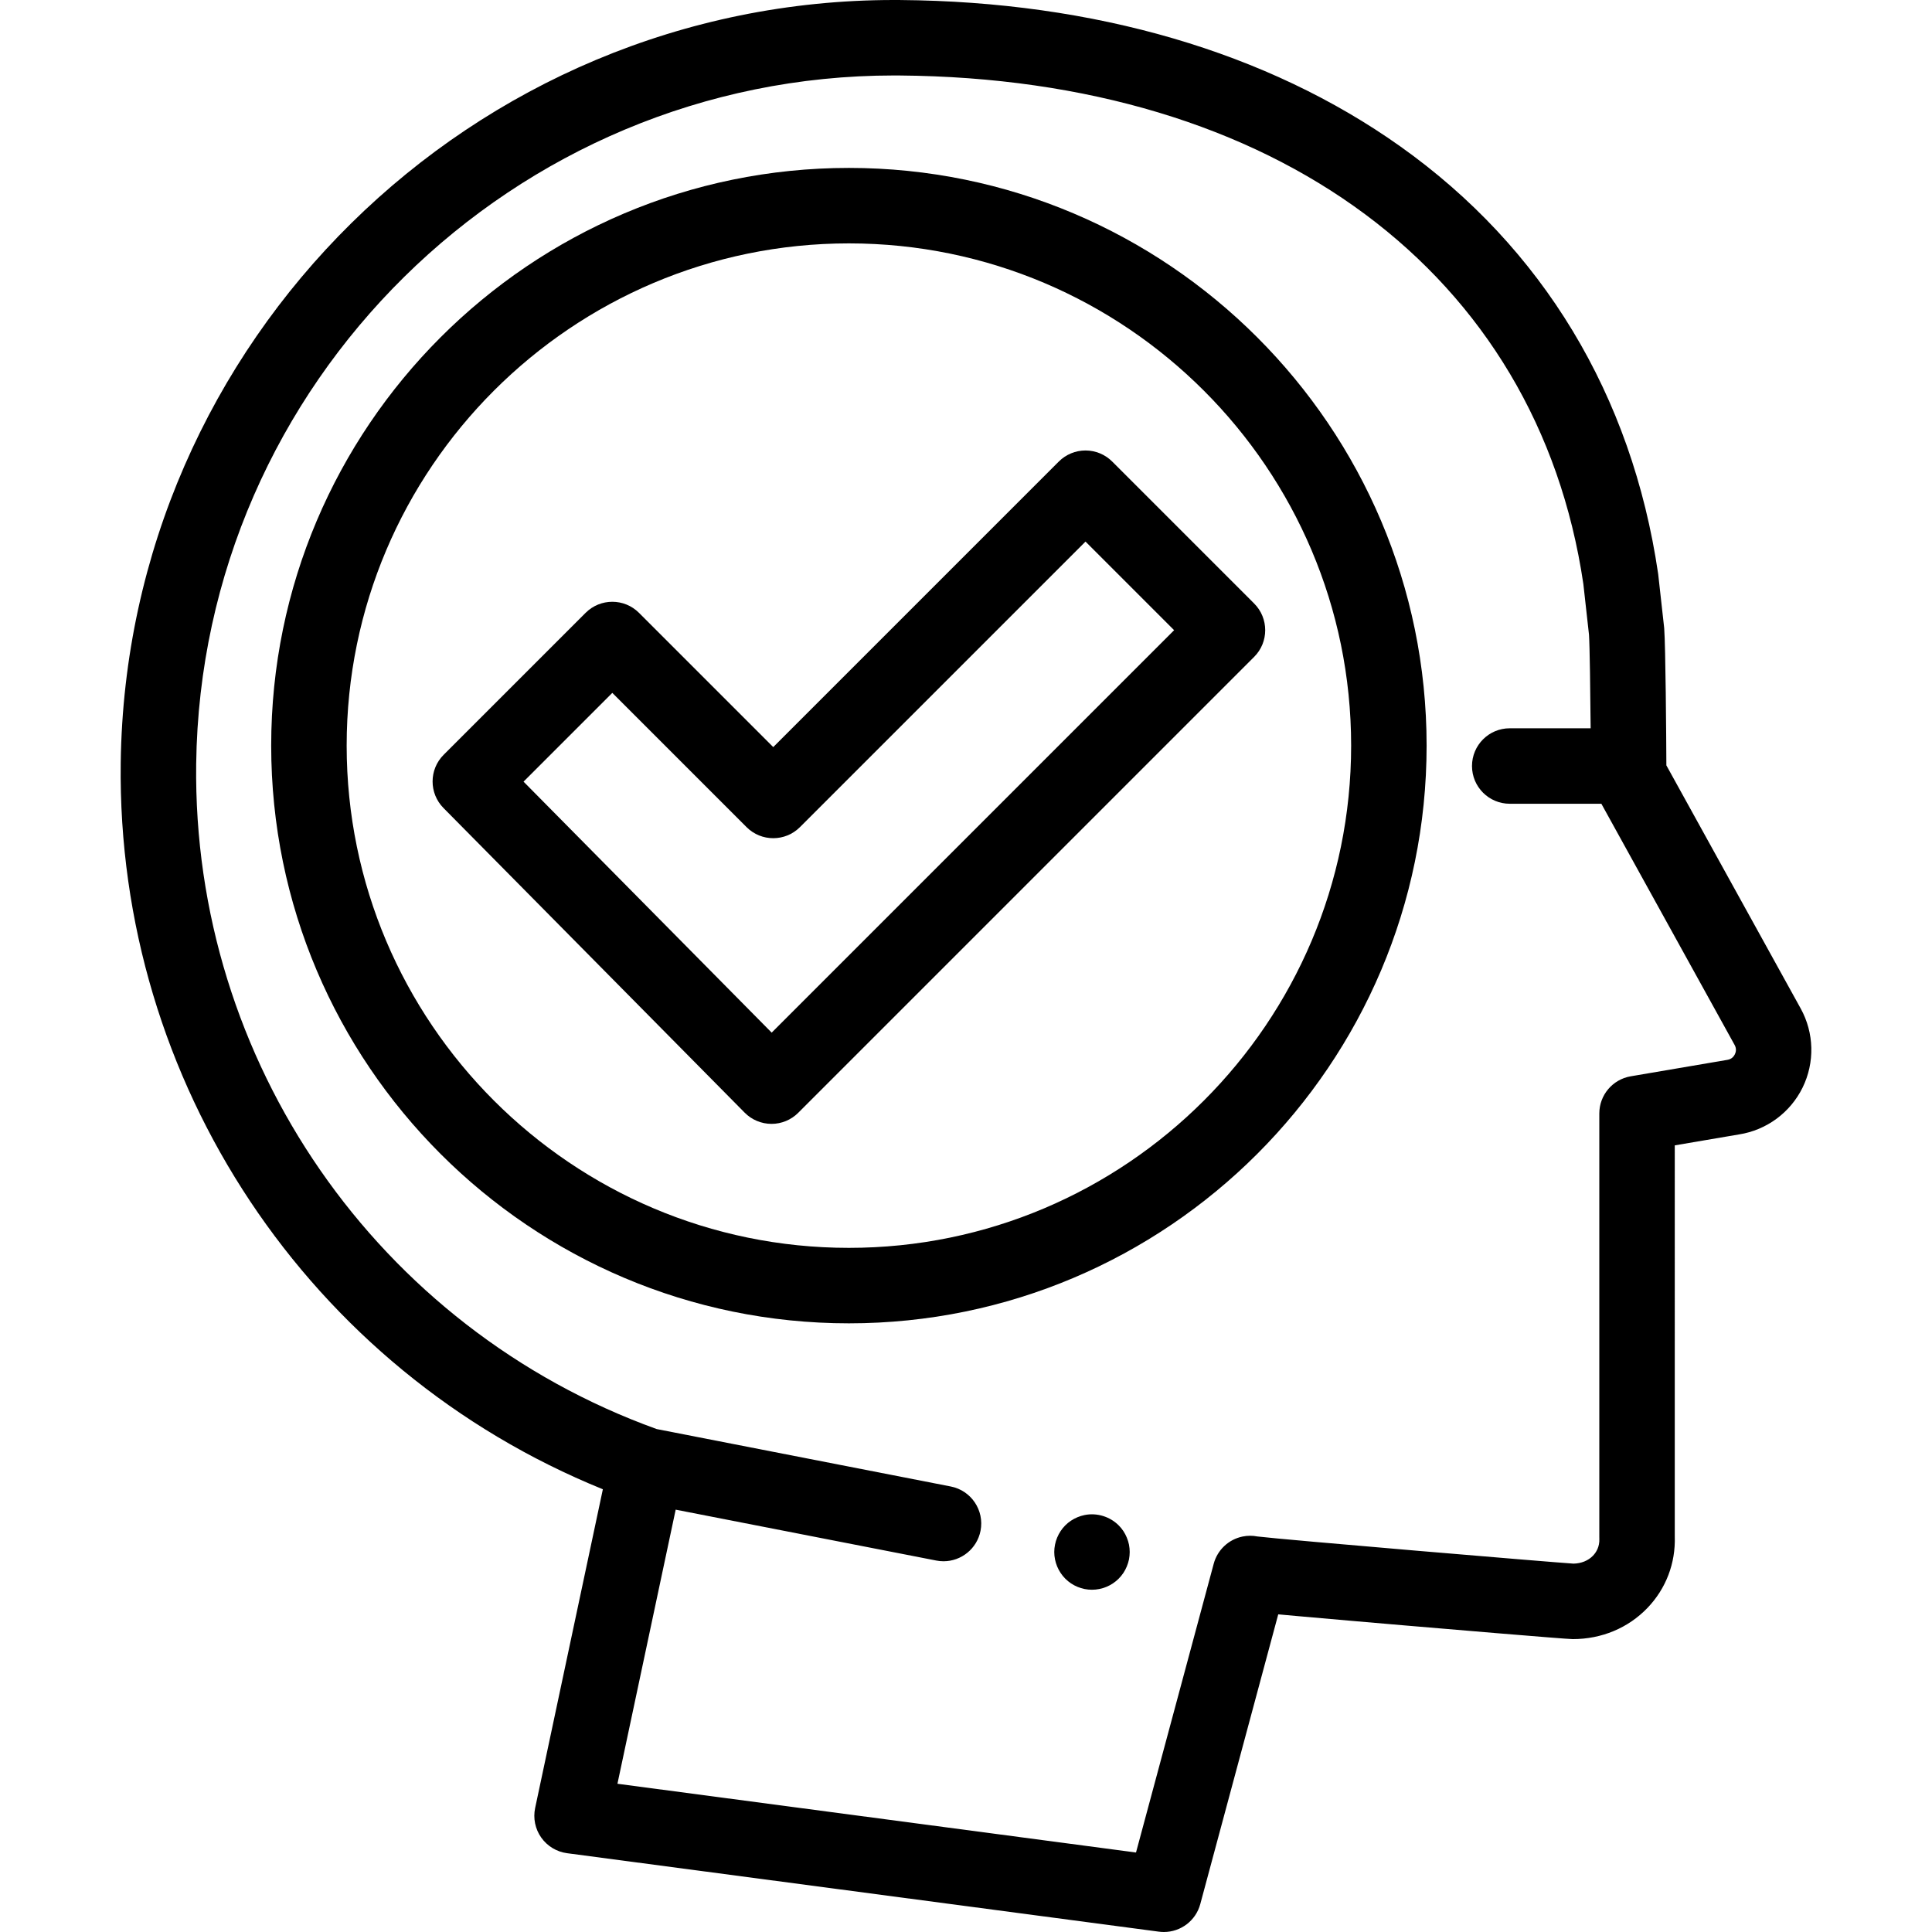
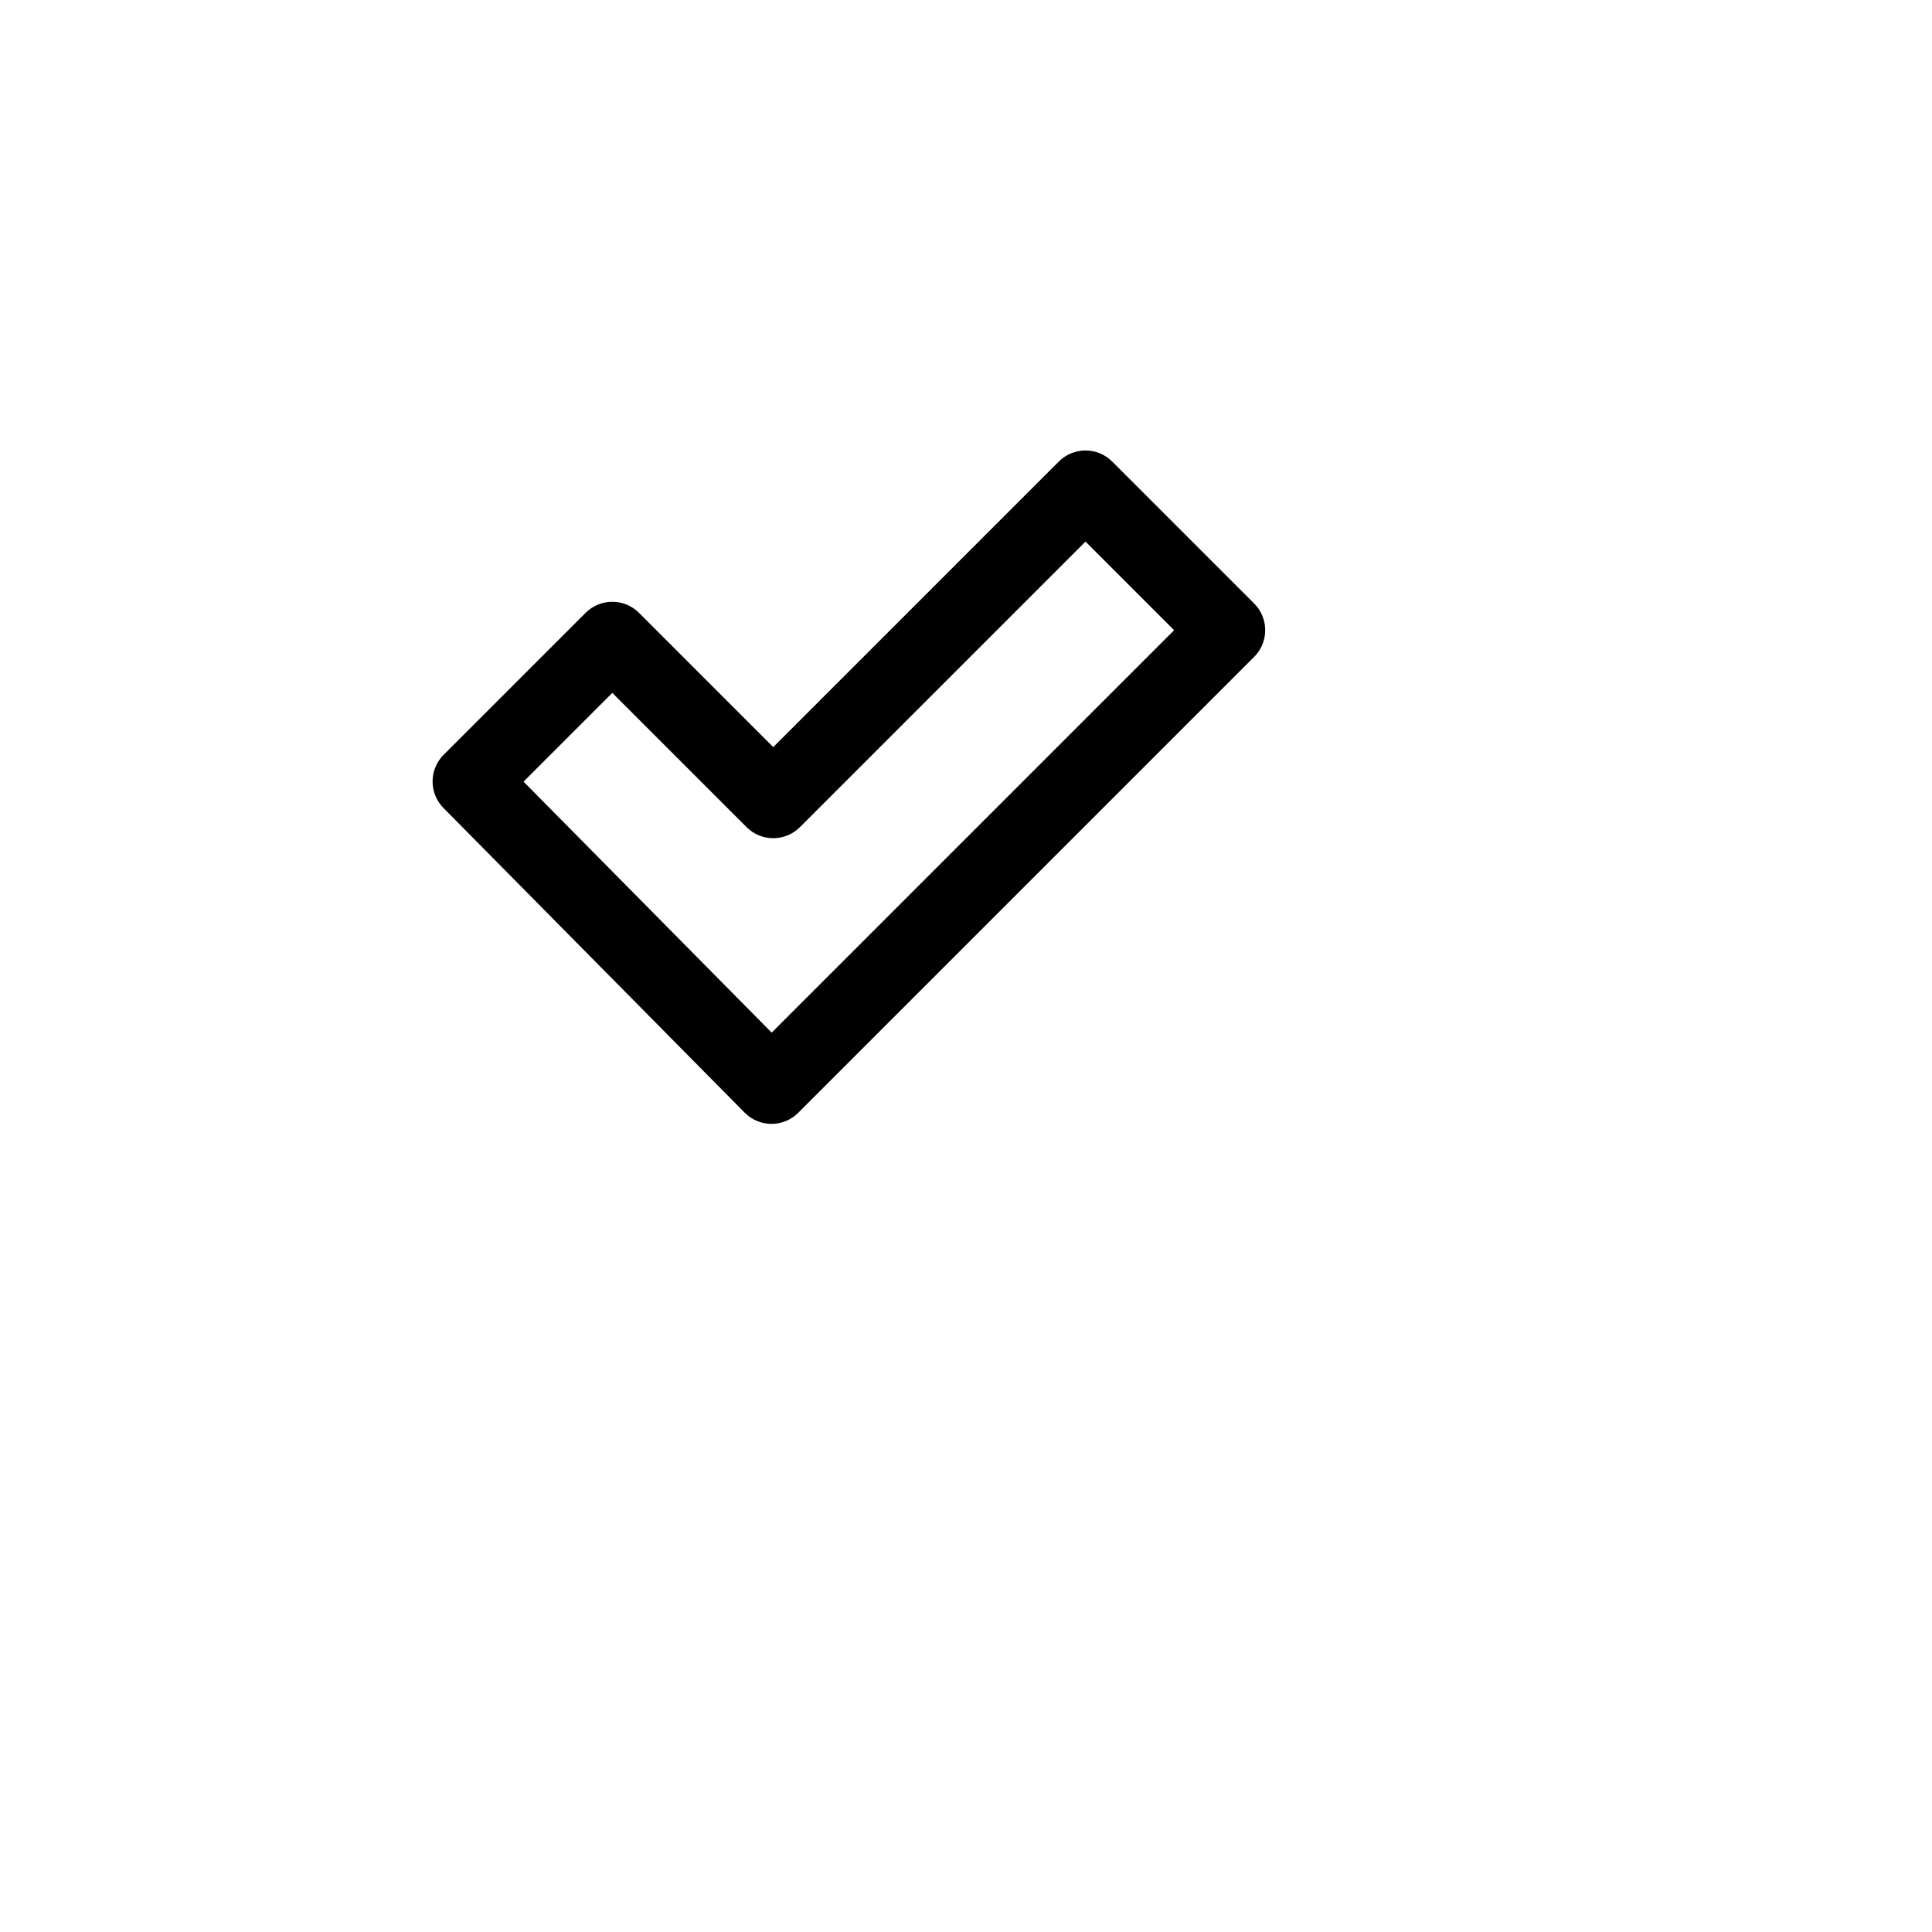
<svg xmlns="http://www.w3.org/2000/svg" version="1.1" id="Capa_1" x="0px" y="0px" viewBox="0 0 512.001 512.001" style="enable-background:new 0 0 512.001 512.001;" xml:space="preserve">
  <g>
    <g>
-       <path d="M477.199,267.257l-35.593-64.428c-0.032-7.822-0.21-31.408-0.572-36.273c-0.01-0.121-0.021-0.241-0.034-0.362    l-1.542-13.866c-0.013-0.117-0.027-0.233-0.045-0.349c-6.946-47.246-30.585-86.393-68.36-113.21    C335.897,13.811,290.065,0.407,238.51,0.006C237.968,0.002,237.438,0,236.896,0C125.185,0,33.415,90.369,31.992,202.182    C30.914,286.833,81.921,363.1,159.764,394.673l-17.944,84.458c-0.579,2.726,0.005,5.57,1.612,7.846s4.092,3.779,6.855,4.145    l156.83,20.791c0.444,0.059,0.886,0.088,1.322,0.088c4.462,0,8.461-2.989,9.648-7.402l20.662-76.78    c1.488,0.138,3.138,0.288,4.919,0.447c9.233,0.83,20.89,1.832,29.041,2.527c7.038,0.6,42.238,3.59,44.086,3.59    c7.657,0,14.692-2.939,19.809-8.274c4.905-5.115,7.467-11.837,7.229-18.95V303.533l17.036-2.899    c7.285-1.146,13.57-5.773,16.828-12.394C480.969,281.588,480.784,273.745,477.199,267.257z M459.752,279.41    c-0.282,0.573-0.858,1.293-2.003,1.468c-0.056,0.008-0.111,0.018-0.167,0.027l-25.426,4.327c-4.807,0.818-8.322,4.983-8.322,9.858    v112.253c0,0.14,0.003,0.28,0.009,0.42c0.092,2.183-0.859,3.653-1.674,4.503c-1.268,1.321-3.098,2.068-5.17,2.114    c-5.696-0.356-77.168-6.371-83.763-7.199c-1.286-0.253-2.626-0.254-3.953,0.02c-3.698,0.765-6.65,3.547-7.632,7.194    l-20.598,76.539l-137.425-18.219l15.433-72.638l69.061,13.485c0.648,0.127,1.291,0.188,1.927,0.188    c4.688,0,8.872-3.313,9.804-8.085c1.059-5.42-2.478-10.673-7.898-11.731l-77.929-15.217    c-74.025-26.724-123.04-97.471-122.036-176.281C53.274,101.537,136.08,20,236.898,20c0.482,0,0.974,0.002,1.456,0.005    C337.98,20.781,407.413,72.391,419.6,154.717l1.5,13.485c0.199,3.036,0.355,15.118,0.44,24.801h-21.444c-5.522,0-10,4.477-10,10    s4.478,10,10,10h24.282l35.315,63.925C460.253,277.941,460.034,278.837,459.752,279.41z" />
-     </g>
+       </g>
  </g>
  <g>
    <g>
-       <path d="M299.195,409.35c-0.129-0.64-0.329-1.27-0.579-1.87c-0.25-0.61-0.55-1.19-0.909-1.73c-0.37-0.55-0.79-1.06-1.25-1.52    c-2.32-2.32-5.771-3.39-9.021-2.73c-0.64,0.13-1.27,0.32-1.87,0.57c-0.609,0.25-1.189,0.56-1.729,0.92    c-0.55,0.36-1.061,0.78-1.521,1.24c-0.46,0.46-0.88,0.97-1.24,1.52c-0.359,0.54-0.67,1.12-0.92,1.73    c-0.25,0.6-0.439,1.23-0.569,1.87c-0.13,0.64-0.2,1.3-0.2,1.95s0.07,1.31,0.2,1.96c0.13,0.63,0.319,1.26,0.569,1.87    c0.25,0.6,0.561,1.18,0.92,1.72c0.36,0.55,0.78,1.06,1.24,1.52c0.46,0.461,0.971,0.88,1.521,1.25c0.54,0.36,1.12,0.67,1.729,0.92    c0.601,0.25,1.23,0.44,1.87,0.57s1.3,0.19,1.95,0.19c2.63,0,5.21-1.06,7.07-2.93c0.46-0.46,0.88-0.97,1.25-1.52    c0.359-0.54,0.659-1.12,0.909-1.72c0.25-0.61,0.45-1.24,0.58-1.87c0.12-0.65,0.19-1.31,0.19-1.96    C299.385,410.65,299.315,409.99,299.195,409.35z" />
-     </g>
+       </g>
  </g>
  <g>
    <g>
-       <path d="M224.968,44.5c-84.419,0-153.099,68.68-153.099,153.099s68.68,153.099,153.099,153.099s153.099-68.68,153.099-153.099    S309.387,44.5,224.968,44.5z M224.968,330.697c-73.391,0-133.099-59.708-133.099-133.099S151.577,64.499,224.968,64.499    s133.099,59.708,133.099,133.099S298.359,330.697,224.968,330.697z" />
-     </g>
+       </g>
  </g>
  <g>
    <g>
      <path d="M332.365,159.935l-37.625-37.626c-1.874-1.874-4.418-2.928-7.07-2.928c-2.652,0-5.195,1.054-7.071,2.929l-75.679,75.678    l-35.58-35.581c-3.905-3.905-10.235-3.905-14.143-0.001l-37.626,37.626c-3.89,3.89-3.907,10.19-0.04,14.102l79.819,80.737    c1.871,1.893,4.421,2.961,7.083,2.969c0.01,0,0.018,0,0.028,0c2.651,0,5.195-1.053,7.071-2.929l120.833-120.834    C336.27,170.172,336.27,163.84,332.365,159.935z M204.502,273.658l-65.758-66.514l23.524-23.524l35.58,35.581    c3.906,3.906,10.236,3.906,14.143,0.001l75.679-75.678l23.483,23.484L204.502,273.658z" />
    </g>
  </g>
  <g>
</g>
  <g>
</g>
  <g>
</g>
  <g>
</g>
  <g>
</g>
  <g>
</g>
  <g>
</g>
  <g>
</g>
  <g>
</g>
  <g>
</g>
  <g>
</g>
  <g>
</g>
  <g>
</g>
  <g>
</g>
  <g>
</g>
</svg>